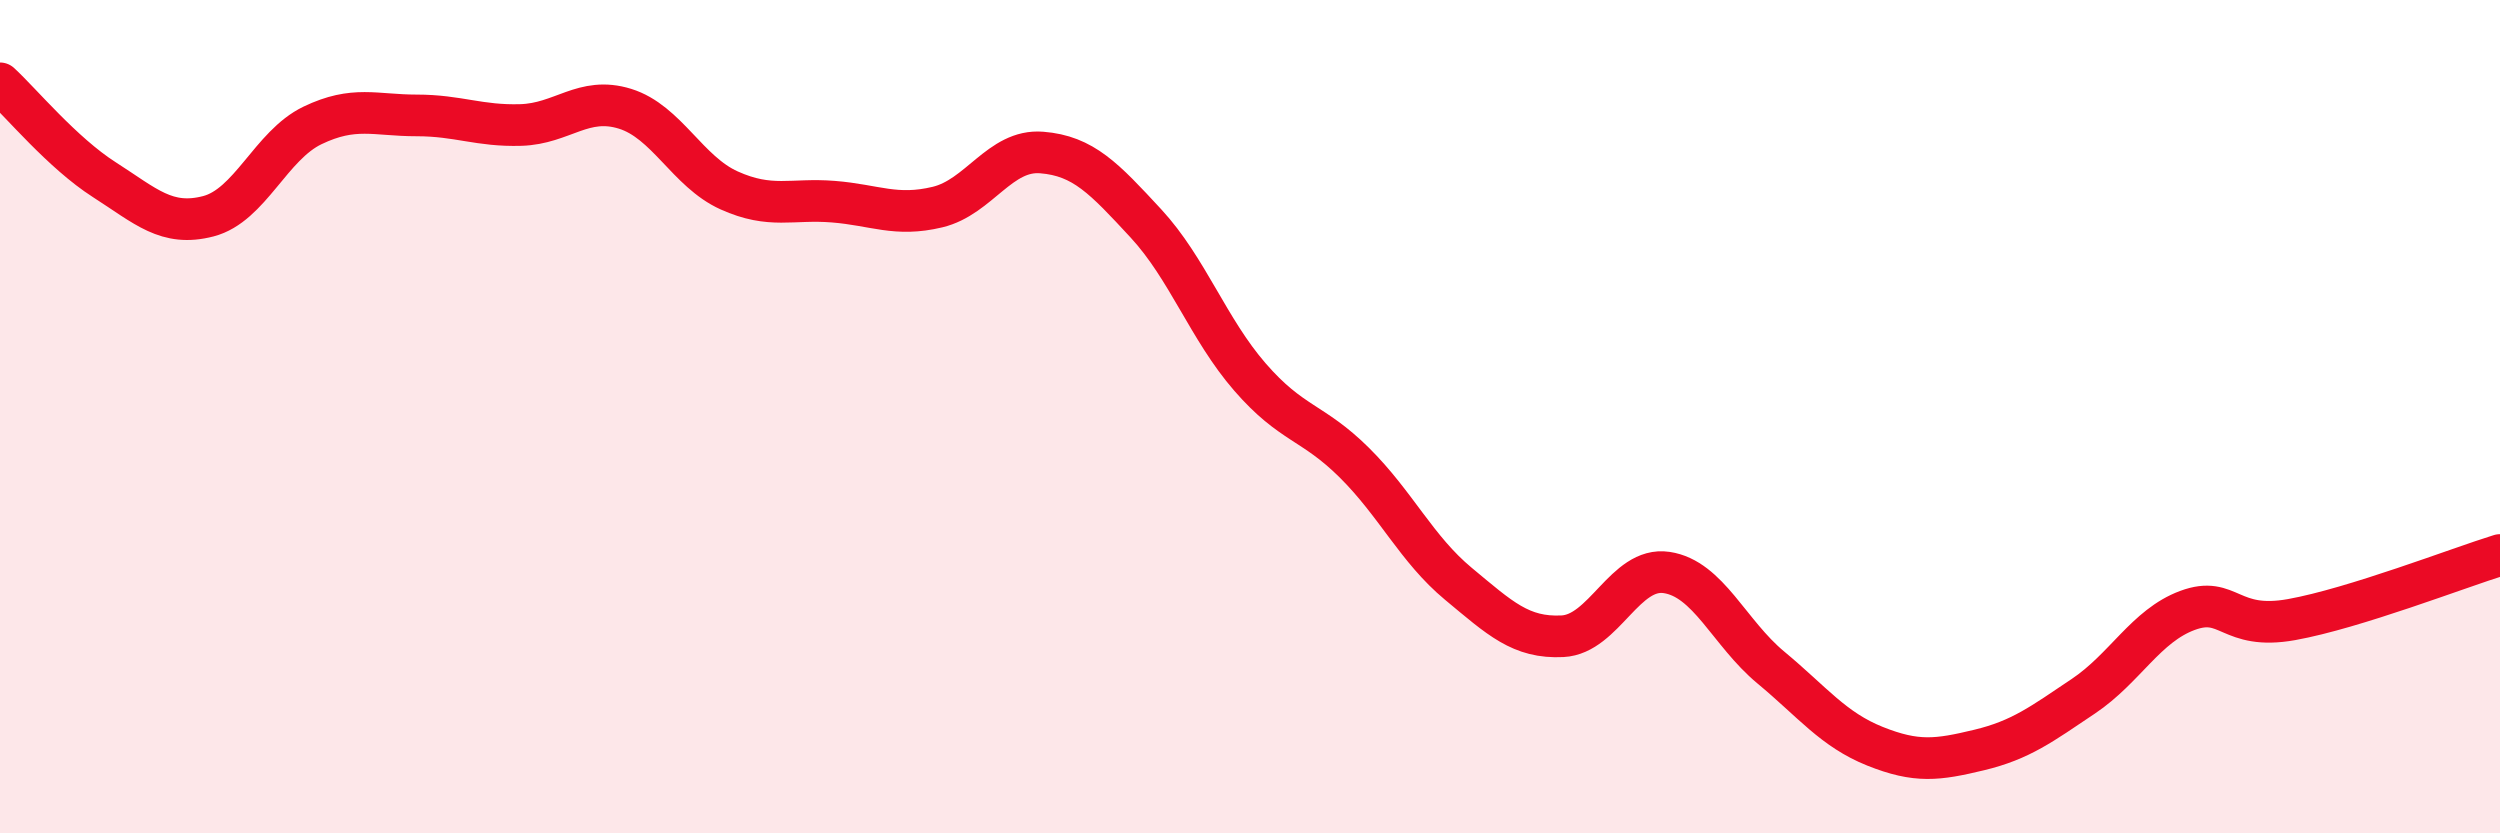
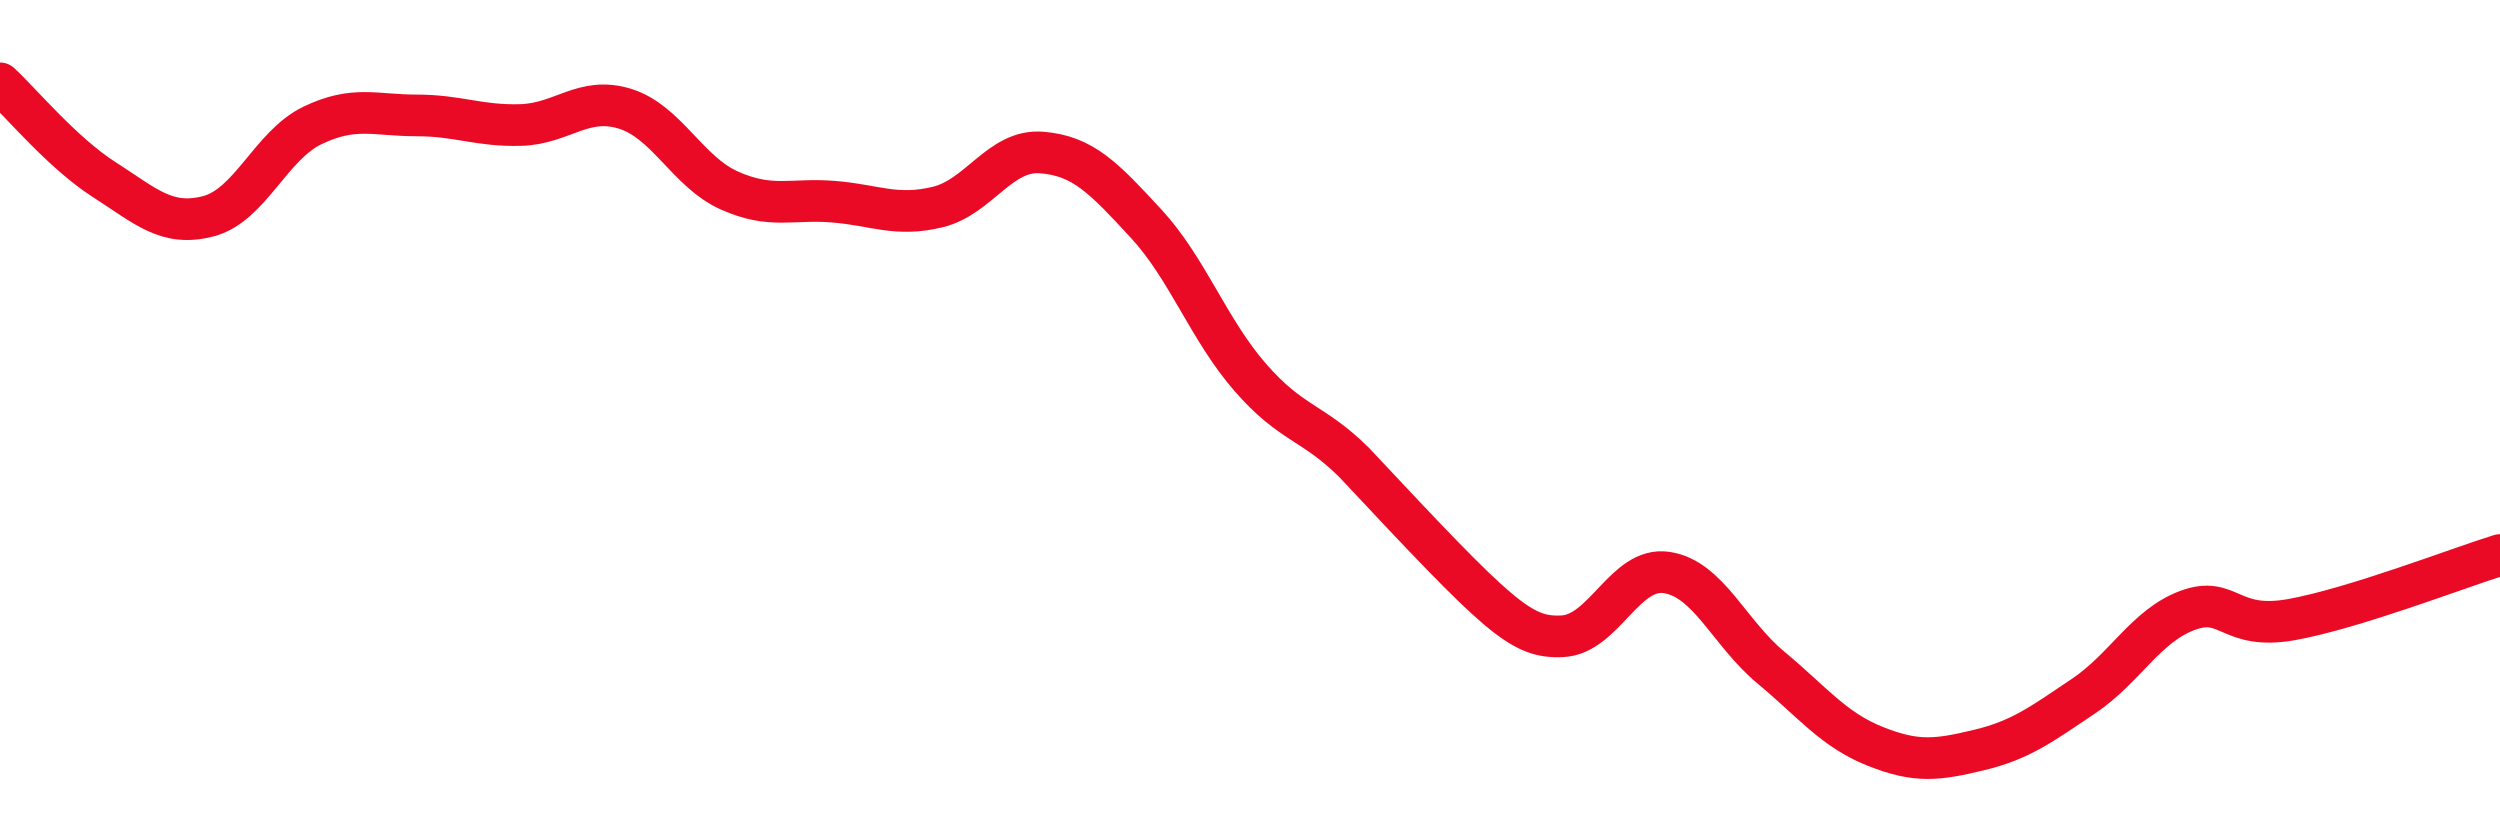
<svg xmlns="http://www.w3.org/2000/svg" width="60" height="20" viewBox="0 0 60 20">
-   <path d="M 0,2 C 0.5,2.46 1.5,3.67 2.5,4.31 C 3.5,4.95 4,5.45 5,5.19 C 6,4.93 6.5,3.49 7.5,3.01 C 8.5,2.53 9,2.77 10,2.77 C 11,2.77 11.5,3.03 12.5,3 C 13.5,2.97 14,2.3 15,2.61 C 16,2.92 16.5,4.12 17.5,4.57 C 18.5,5.02 19,4.76 20,4.84 C 21,4.92 21.5,5.21 22.5,4.97 C 23.5,4.73 24,3.58 25,3.66 C 26,3.74 26.5,4.28 27.5,5.36 C 28.5,6.44 29,7.9 30,9.05 C 31,10.2 31.5,10.11 32.5,11.1 C 33.5,12.09 34,13.18 35,14.01 C 36,14.84 36.5,15.32 37.5,15.27 C 38.5,15.22 39,13.59 40,13.74 C 41,13.89 41.5,15.19 42.5,16.02 C 43.5,16.85 44,17.51 45,17.91 C 46,18.31 46.5,18.24 47.5,18 C 48.5,17.76 49,17.38 50,16.71 C 51,16.04 51.5,15.02 52.5,14.65 C 53.5,14.28 53.5,15.14 55,14.87 C 56.5,14.6 59,13.63 60,13.32L60 20L0 20Z" fill="#EB0A25" opacity="0.1" stroke-linecap="round" stroke-linejoin="round" />
-   <path d="M 0,2 C 0.5,2.46 1.5,3.67 2.5,4.31 C 3.5,4.95 4,5.45 5,5.19 C 6,4.93 6.5,3.49 7.5,3.01 C 8.5,2.53 9,2.77 10,2.77 C 11,2.77 11.5,3.03 12.5,3 C 13.5,2.97 14,2.3 15,2.61 C 16,2.92 16.5,4.12 17.5,4.57 C 18.5,5.02 19,4.76 20,4.84 C 21,4.92 21.5,5.21 22.5,4.97 C 23.5,4.73 24,3.58 25,3.66 C 26,3.74 26.5,4.28 27.5,5.36 C 28.5,6.44 29,7.9 30,9.05 C 31,10.2 31.5,10.11 32.5,11.1 C 33.5,12.09 34,13.18 35,14.01 C 36,14.84 36.5,15.32 37.5,15.27 C 38.5,15.22 39,13.59 40,13.74 C 41,13.89 41.5,15.19 42.5,16.02 C 43.5,16.85 44,17.51 45,17.91 C 46,18.31 46.5,18.24 47.5,18 C 48.5,17.76 49,17.38 50,16.71 C 51,16.04 51.5,15.02 52.5,14.65 C 53.5,14.28 53.5,15.14 55,14.87 C 56.5,14.6 59,13.63 60,13.32" stroke="#EB0A25" stroke-width="1" fill="none" stroke-linecap="round" stroke-linejoin="round" />
+   <path d="M 0,2 C 0.5,2.46 1.5,3.67 2.5,4.31 C 3.5,4.95 4,5.45 5,5.19 C 6,4.93 6.5,3.49 7.5,3.01 C 8.5,2.53 9,2.77 10,2.77 C 11,2.77 11.5,3.03 12.5,3 C 13.5,2.97 14,2.3 15,2.61 C 16,2.92 16.5,4.12 17.5,4.57 C 18.5,5.02 19,4.76 20,4.84 C 21,4.92 21.5,5.21 22.5,4.97 C 23.5,4.73 24,3.58 25,3.66 C 26,3.74 26.5,4.28 27.5,5.36 C 28.5,6.44 29,7.9 30,9.05 C 31,10.2 31.5,10.11 32.5,11.1 C 36,14.84 36.5,15.32 37.5,15.27 C 38.5,15.22 39,13.59 40,13.74 C 41,13.89 41.5,15.19 42.5,16.02 C 43.5,16.85 44,17.51 45,17.91 C 46,18.31 46.5,18.24 47.5,18 C 48.5,17.76 49,17.38 50,16.71 C 51,16.04 51.5,15.02 52.5,14.65 C 53.5,14.28 53.5,15.14 55,14.87 C 56.5,14.6 59,13.63 60,13.32" stroke="#EB0A25" stroke-width="1" fill="none" stroke-linecap="round" stroke-linejoin="round" />
</svg>